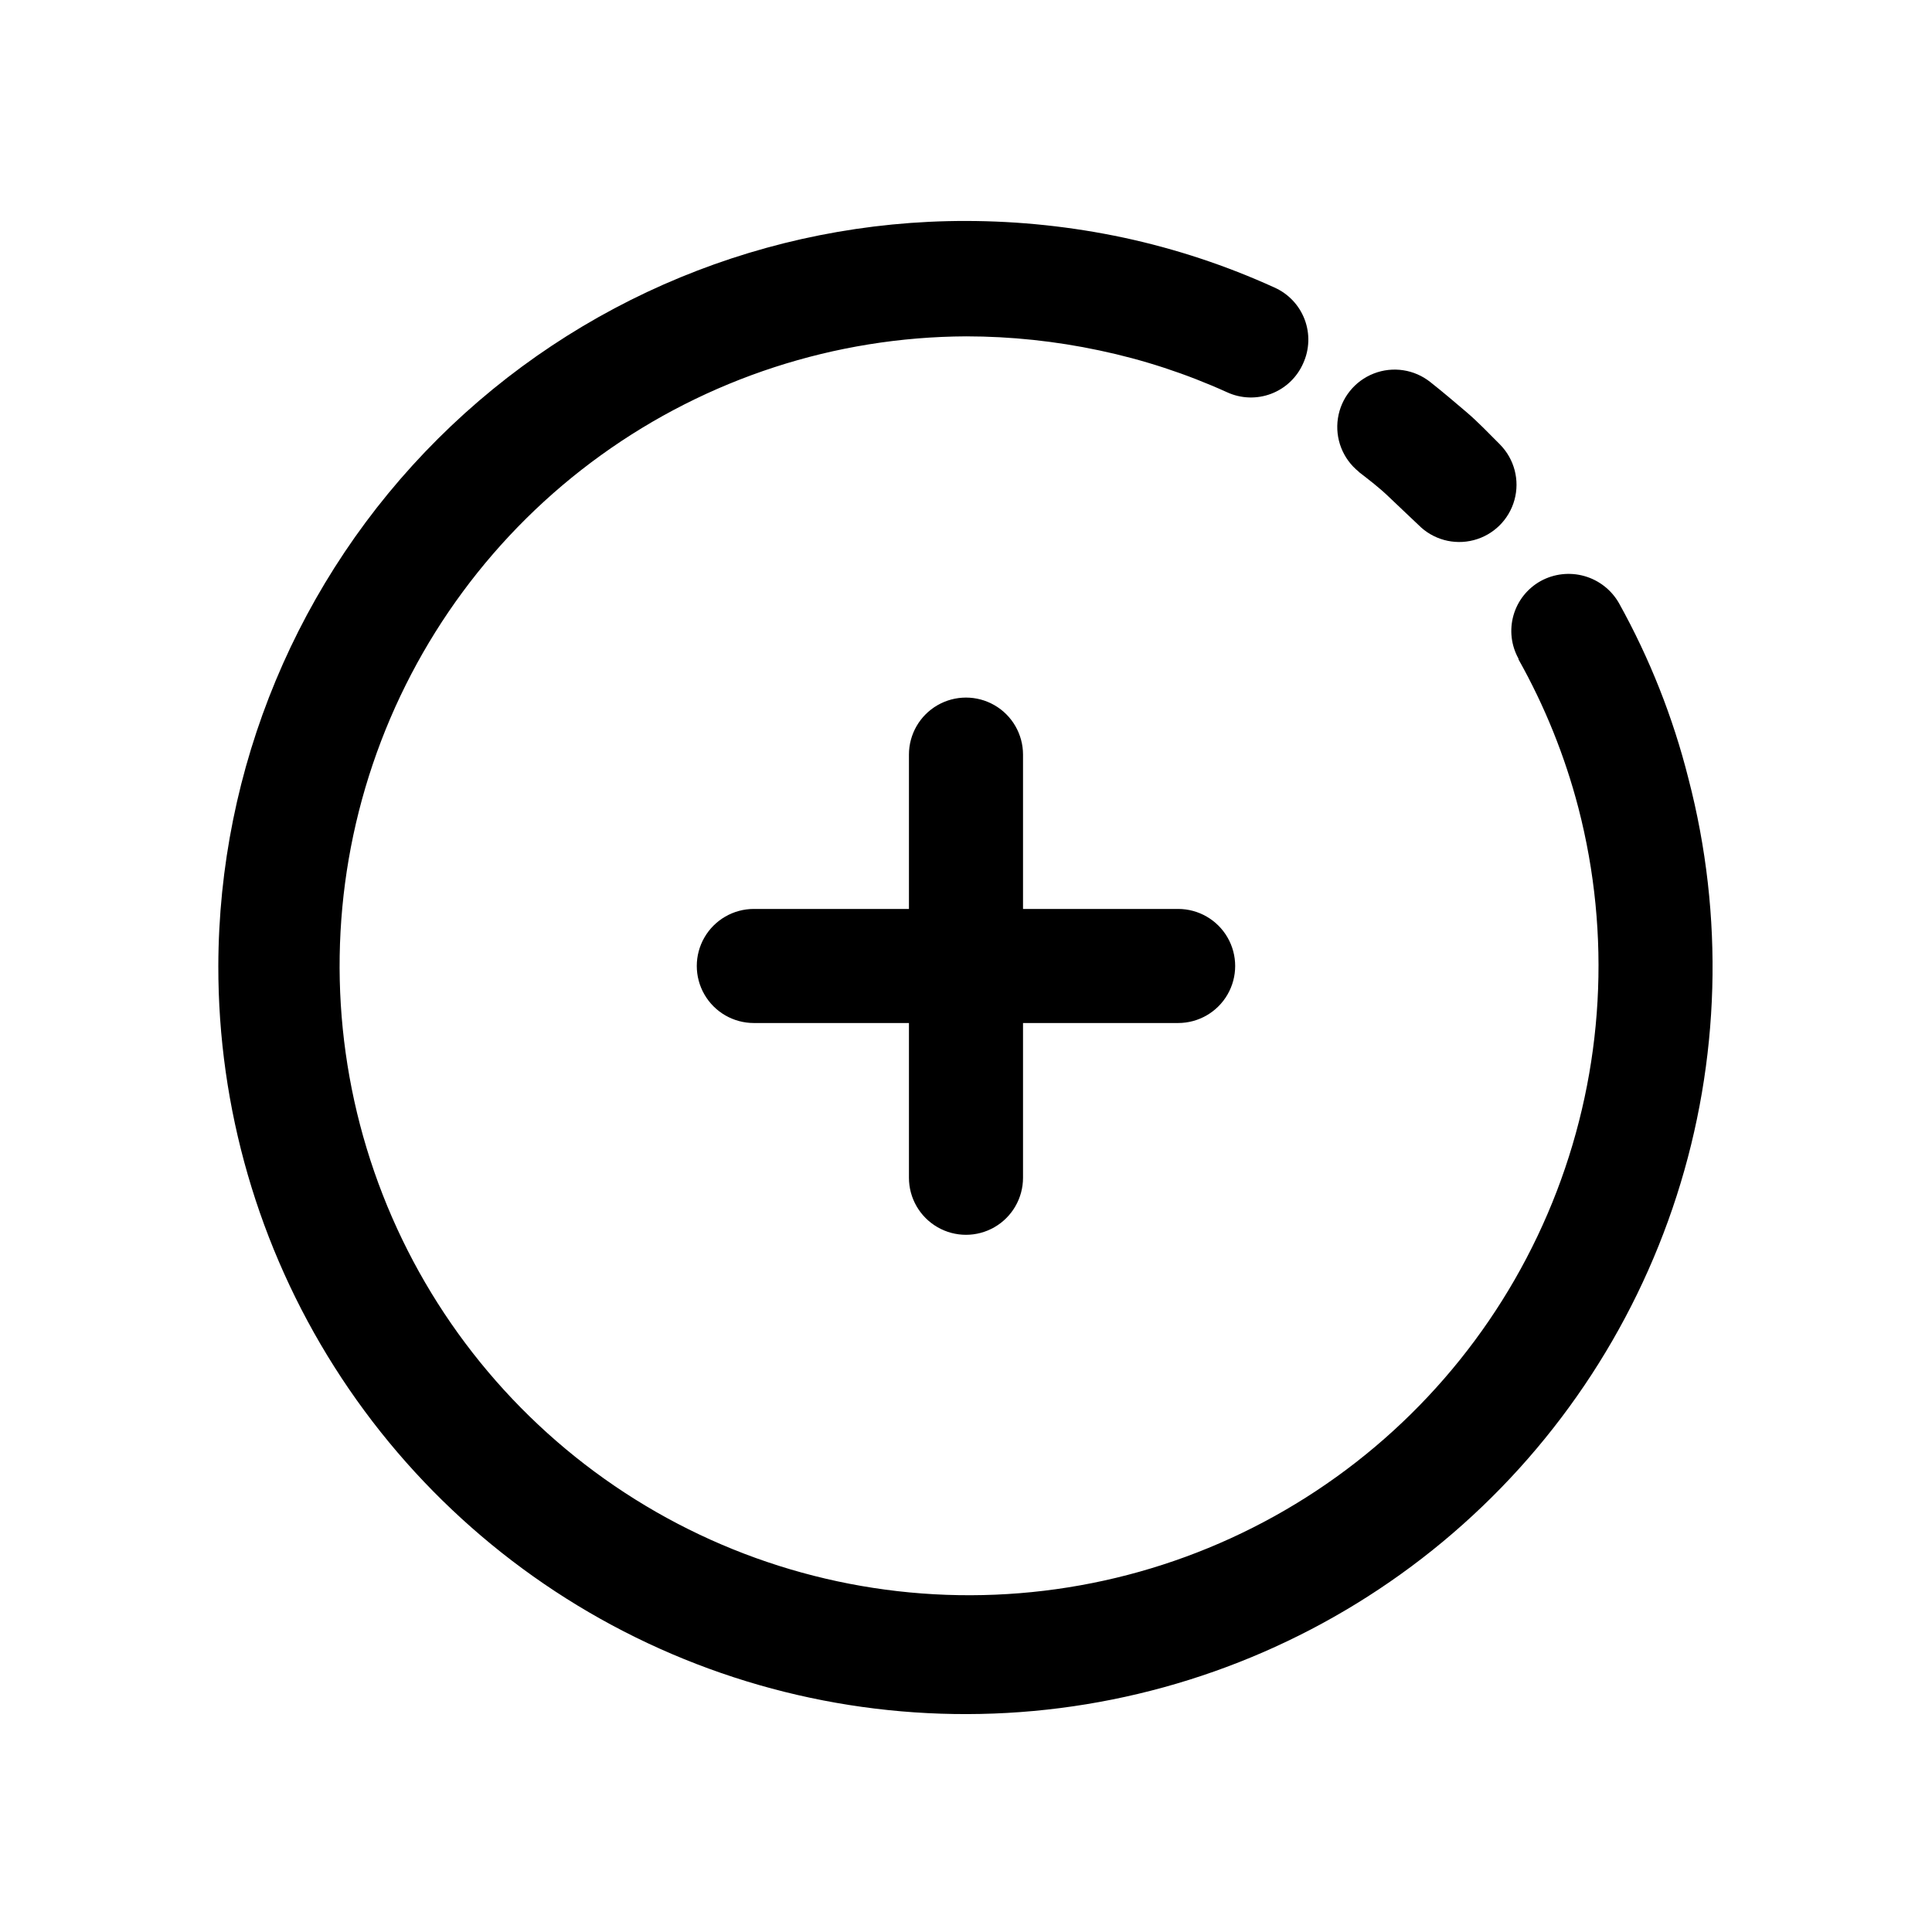
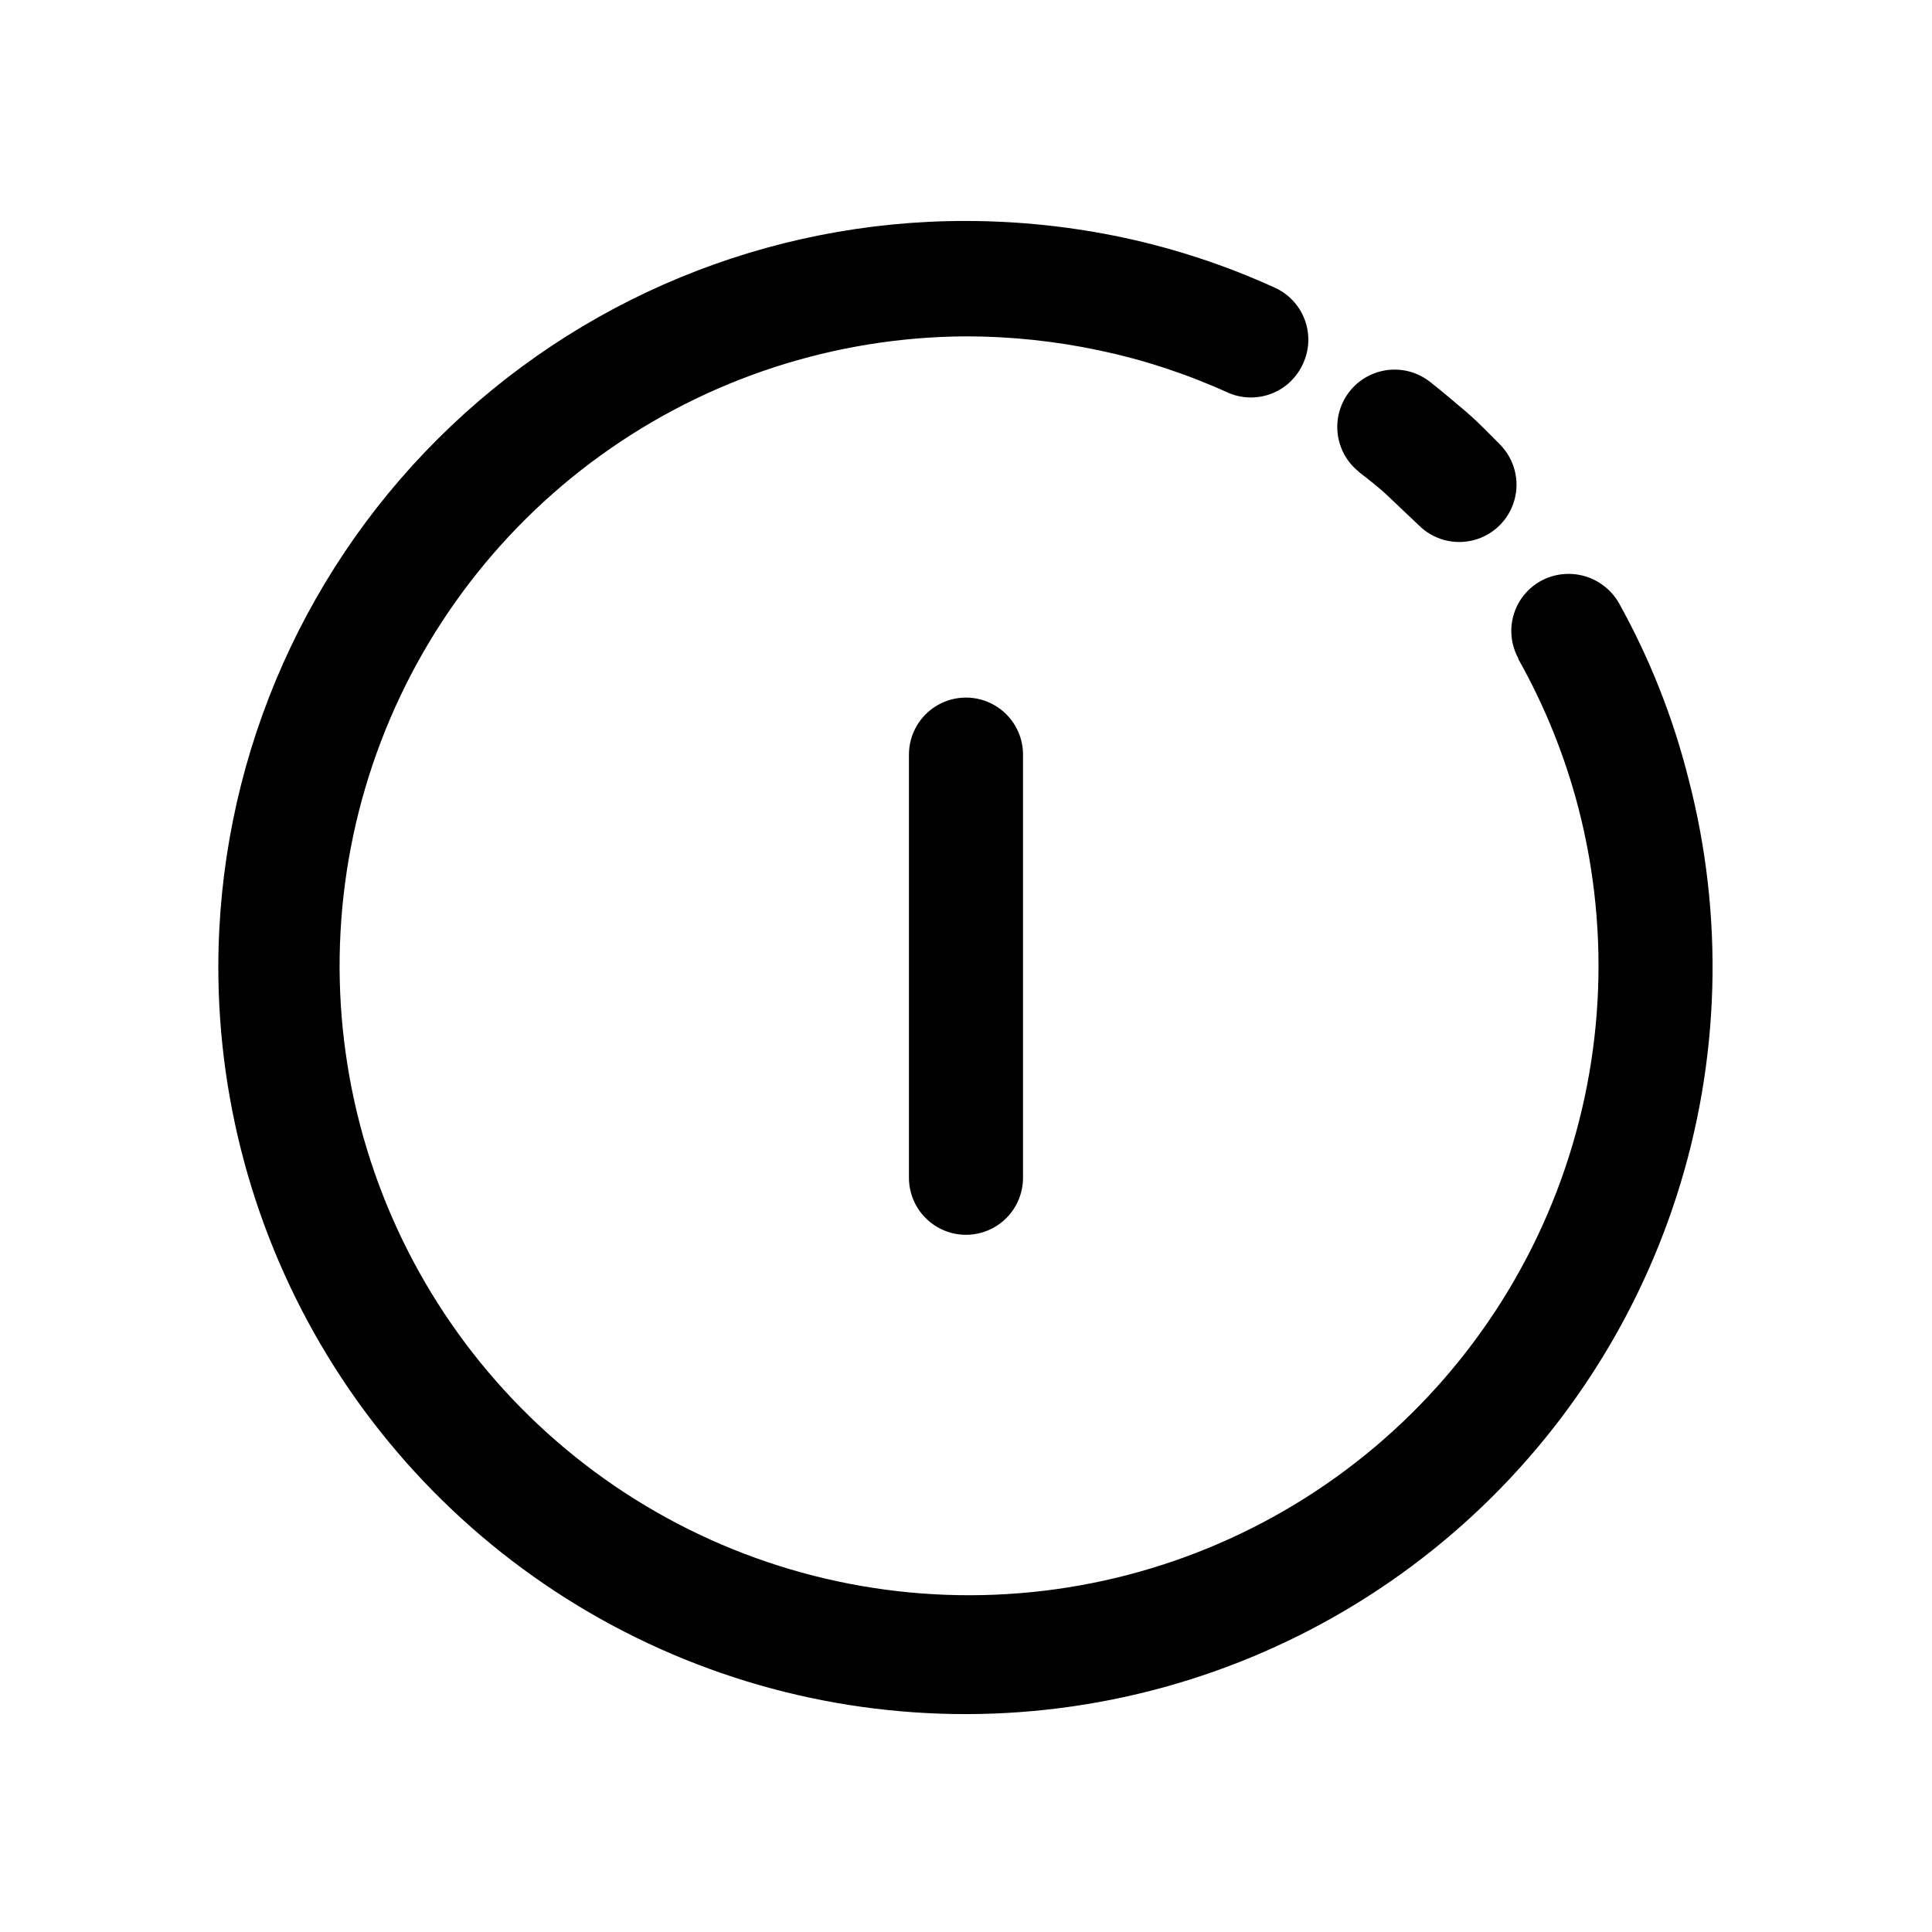
<svg xmlns="http://www.w3.org/2000/svg" fill="#000000" width="800px" height="800px" version="1.1" viewBox="144 144 512 512">
  <g>
    <path d="m504.09 269.01c-4.238-3.394-6.348-8.789-5.527-14.156 0.82-5.367 4.438-9.891 9.496-11.863 5.059-1.977 10.785-1.102 15.023 2.289 3.324 2.621 6.5 5.34 9.523 7.91 3.023 2.57 5.894 5.594 8.918 8.613v0.004c3.805 3.859 5.266 9.457 3.824 14.684-1.441 5.231-5.559 9.293-10.809 10.656-5.246 1.367-10.824-0.168-14.629-4.031-2.418-2.316-5.039-4.734-7.758-7.356-2.719-2.621-5.34-4.586-8.062-6.699zm42.32 49.523c-1.945-3.504-2.418-7.644-1.312-11.496 1.105-3.856 3.699-7.113 7.207-9.059 3.539-1.941 7.703-2.41 11.586-1.309 3.887 1.102 7.18 3.691 9.172 7.203 8.121 14.617 14.305 30.234 18.387 46.453 9.488 36.41 8.406 74.77-3.121 110.59-11.531 35.82-33.023 67.609-61.969 91.652-28.945 24.039-64.141 39.336-101.46 44.094-37.324 4.762-75.234-1.215-109.29-17.223-34.051-16.012-62.836-41.391-82.98-73.168-20.148-31.777-30.824-68.641-30.773-106.27 0.117-52.453 21.055-102.71 58.211-139.73 37.152-37.023 87.484-57.781 139.94-57.715 14.055 0.016 28.07 1.504 41.816 4.434 13.734 2.953 27.113 7.375 39.898 13.199 3.703 1.641 6.594 4.695 8.023 8.484 1.434 3.789 1.281 7.992-0.414 11.668-1.641 3.703-4.695 6.594-8.484 8.023-3.789 1.43-7.992 1.281-11.668-0.414-10.848-4.918-22.199-8.633-33.855-11.086-11.594-2.465-23.414-3.715-35.266-3.727-34.766 0.156-68.613 11.172-96.809 31.504-28.199 20.332-49.34 48.969-60.469 81.902-11.133 32.934-11.695 68.523-1.609 101.79 10.086 33.27 30.312 62.555 57.852 83.77 27.543 21.211 61.023 33.289 95.766 34.543 34.742 1.254 69.008-8.375 98.008-27.547 29-19.168 51.289-46.922 63.746-79.375 12.457-32.457 14.465-67.992 5.742-101.64-3.582-13.742-8.914-26.969-15.871-39.348z" />
    <path d="m384.88 343.98c0-5.402 2.883-10.391 7.559-13.09 4.676-2.699 10.438-2.699 15.113 0 4.676 2.699 7.559 7.688 7.559 13.09v112.14c0 5.402-2.883 10.391-7.559 13.09-4.676 2.703-10.438 2.703-15.113 0-4.676-2.699-7.559-7.688-7.559-13.09z" />
-     <path d="m343.77 415.11c-5.398 0-10.391-2.883-13.09-7.559-2.699-4.676-2.699-10.438 0-15.113 2.699-4.676 7.691-7.559 13.09-7.559h112.45c5.402 0 10.391 2.883 13.09 7.559 2.699 4.676 2.699 10.438 0 15.113-2.699 4.676-7.688 7.559-13.09 7.559z" />
  </g>
</svg>